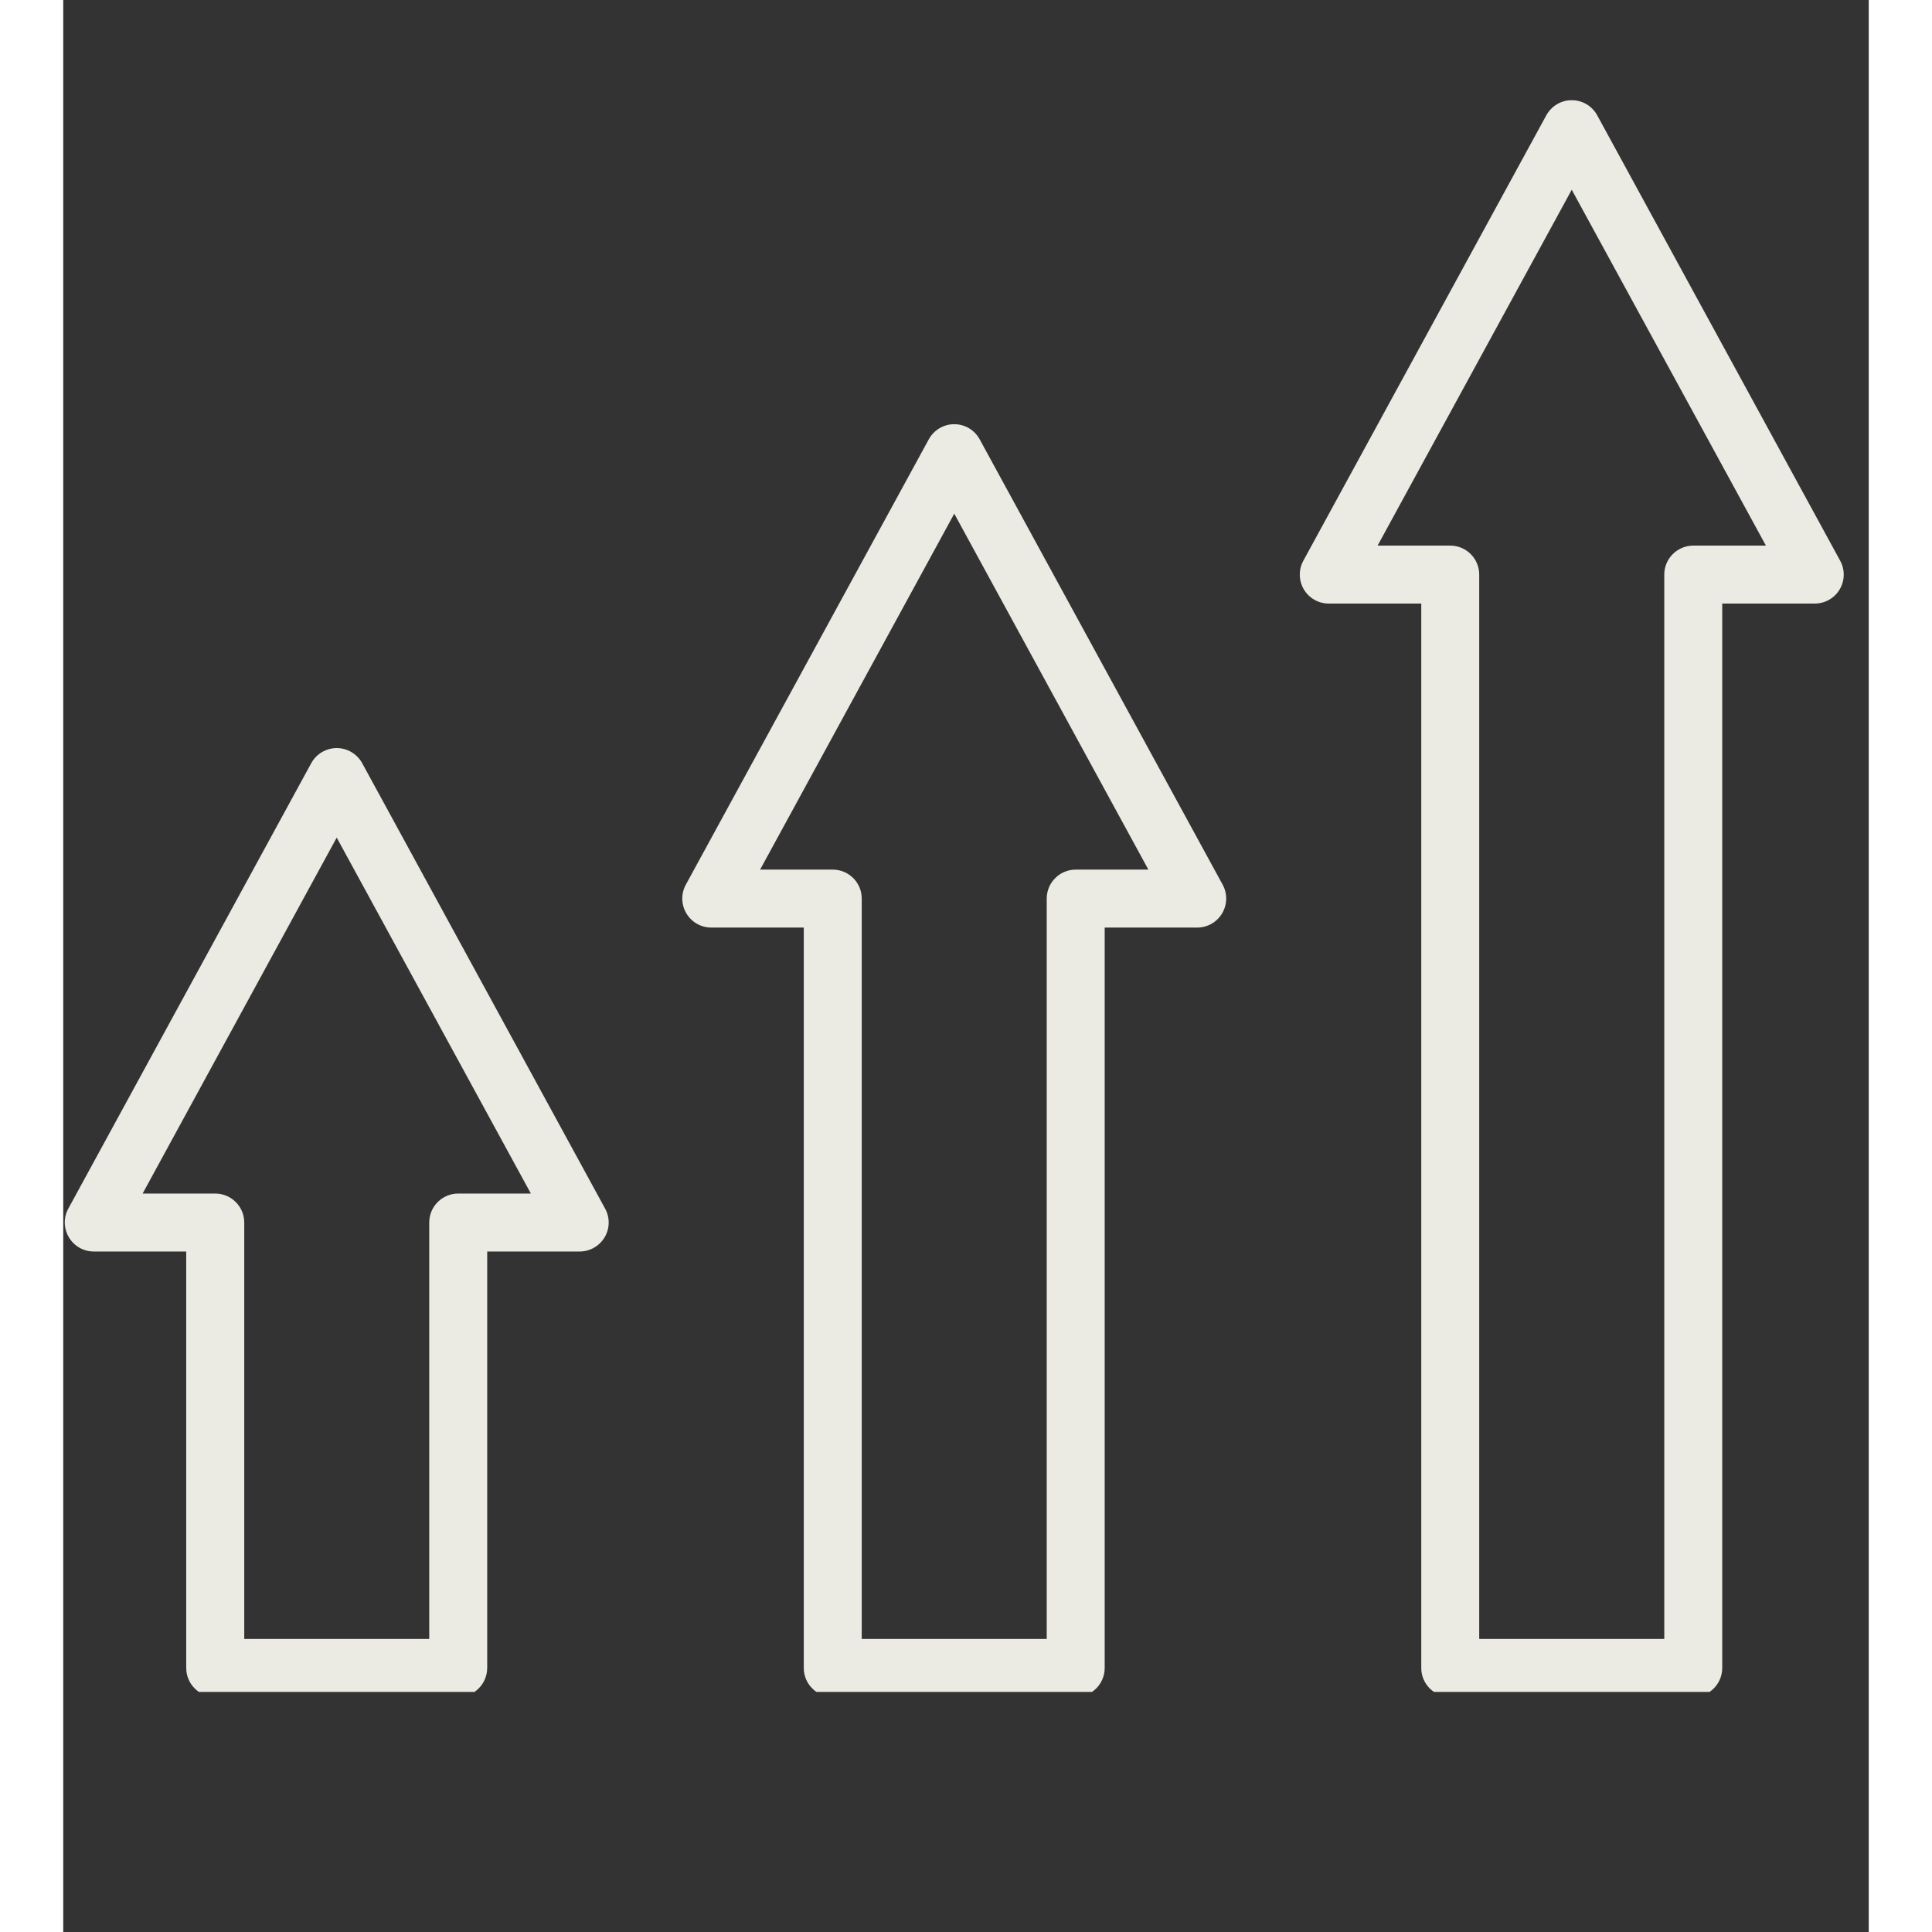
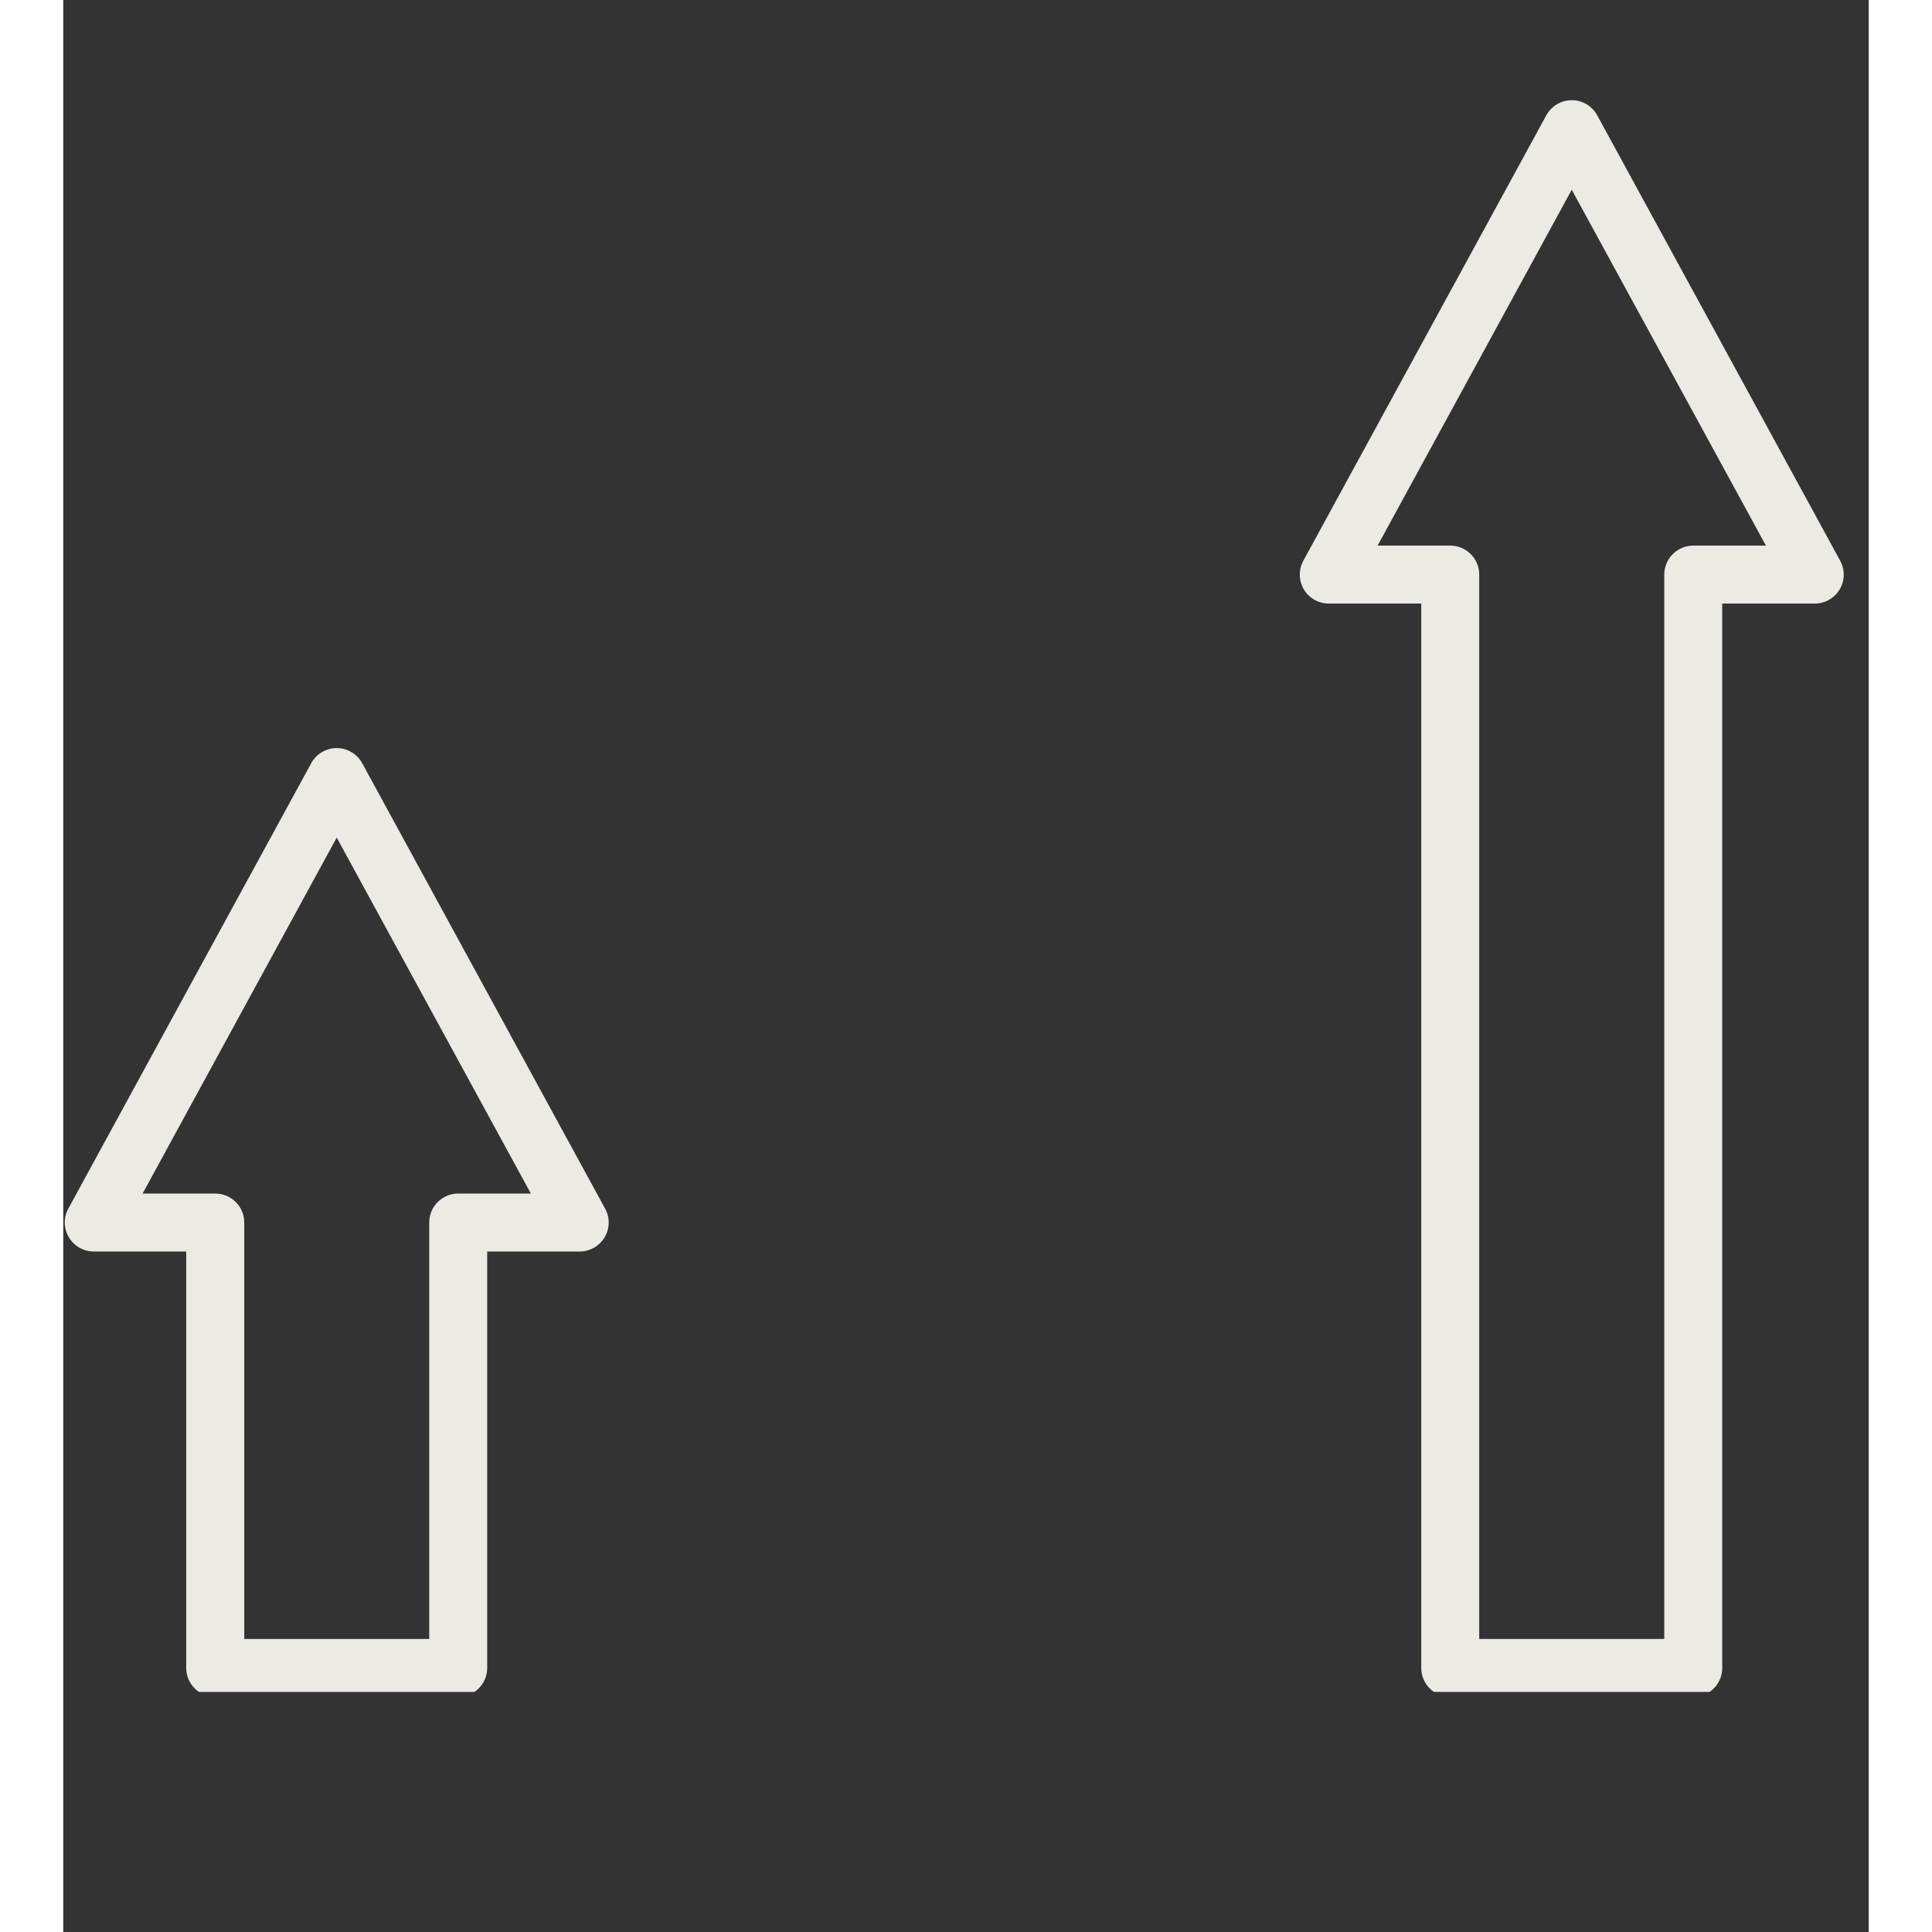
<svg xmlns="http://www.w3.org/2000/svg" width="150" zoomAndPan="magnify" viewBox="0 0 113.04 120.96" height="150" preserveAspectRatio="xMidYMid meet" version="1.0">
  <rect x="0" y="0" width="113.04" height="120.96" fill="#333333" stroke="none" />
  <defs>
    <clipPath id="472f5c1533">
      <path d="M 0 46 L 35 46 L 35 105.93 L 0 105.93 Z M 0 46 " clip-rule="nonzero" />
    </clipPath>
    <clipPath id="76ce68b250">
-       <path d="M 38 26 L 73 26 L 73 105.93 L 38 105.93 Z M 38 26 " clip-rule="nonzero" />
-     </clipPath>
+       </clipPath>
    <clipPath id="0e07db2e17">
      <path d="M 77 6.277 L 111.551 6.277 L 111.551 105.93 L 77 105.93 Z M 77 6.277 " clip-rule="nonzero" />
    </clipPath>
  </defs>
  <g clip-path="url(#472f5c1533)">
    <path fill="#ebebe4" d="M 24.727 106.242 L 9.516 106.242 C 8.512 106.242 7.699 105.43 7.699 104.43 L 7.699 78.355 L 1.91 78.355 C 1.27 78.355 0.676 78.016 0.352 77.465 C 0.023 76.914 0.008 76.23 0.316 75.672 L 15.527 47.781 C 15.848 47.199 16.457 46.836 17.121 46.836 C 17.785 46.836 18.398 47.203 18.715 47.781 L 33.926 75.672 C 34.234 76.23 34.223 76.914 33.895 77.465 C 33.566 78.016 32.973 78.355 32.332 78.355 L 26.543 78.355 L 26.543 104.426 C 26.539 105.43 25.73 106.242 24.727 106.242 Z M 11.332 102.613 L 22.914 102.613 L 22.914 76.539 C 22.914 75.539 23.727 74.727 24.727 74.727 L 29.277 74.727 L 17.121 52.441 L 4.969 74.727 L 9.516 74.727 C 10.516 74.727 11.332 75.539 11.332 76.539 Z M 11.332 102.613 " fill-opacity="1" fill-rule="nonzero" />
  </g>
  <g clip-path="url(#76ce68b250)">
    <path fill="#ebebe4" d="M 63.391 106.242 L 48.176 106.242 C 47.176 106.242 46.363 105.43 46.363 104.43 L 46.363 58.074 L 40.57 58.074 C 39.93 58.074 39.336 57.734 39.012 57.184 C 38.684 56.633 38.672 55.953 38.977 55.391 L 54.191 27.504 C 54.512 26.918 55.121 26.559 55.785 26.559 C 56.449 26.559 57.059 26.922 57.375 27.504 L 72.59 55.391 C 72.895 55.953 72.883 56.633 72.555 57.184 C 72.23 57.734 71.637 58.074 70.996 58.074 L 65.203 58.074 L 65.203 104.43 C 65.203 105.43 64.391 106.242 63.391 106.242 Z M 49.992 102.613 L 61.574 102.613 L 61.574 56.258 C 61.574 55.258 62.387 54.445 63.391 54.445 L 67.938 54.445 L 55.785 32.16 L 43.629 54.445 L 48.176 54.445 C 49.18 54.445 49.992 55.258 49.992 56.258 Z M 49.992 102.613 " fill-opacity="1" fill-rule="nonzero" />
  </g>
  <g clip-path="url(#0e07db2e17)">
    <path fill="#ebebe4" d="M 102.051 106.242 L 86.84 106.242 C 85.836 106.242 85.023 105.43 85.023 104.43 L 85.023 37.789 L 79.234 37.789 C 78.594 37.789 78 37.453 77.672 36.902 C 77.348 36.352 77.332 35.668 77.641 35.105 L 92.852 7.219 C 93.172 6.637 93.781 6.273 94.445 6.273 C 95.109 6.273 95.723 6.637 96.039 7.219 L 111.25 35.105 C 111.559 35.668 111.547 36.352 111.219 36.902 C 110.891 37.453 110.297 37.789 109.656 37.789 L 103.867 37.789 L 103.867 104.426 C 103.867 105.43 103.055 106.242 102.051 106.242 Z M 88.656 102.613 L 100.238 102.613 L 100.238 35.977 C 100.238 34.973 101.051 34.16 102.055 34.16 L 106.602 34.16 L 94.445 11.879 L 82.289 34.16 L 86.84 34.16 C 87.84 34.16 88.652 34.973 88.652 35.977 L 88.652 102.613 Z M 88.656 102.613 " fill-opacity="1" fill-rule="nonzero" />
  </g>
</svg>